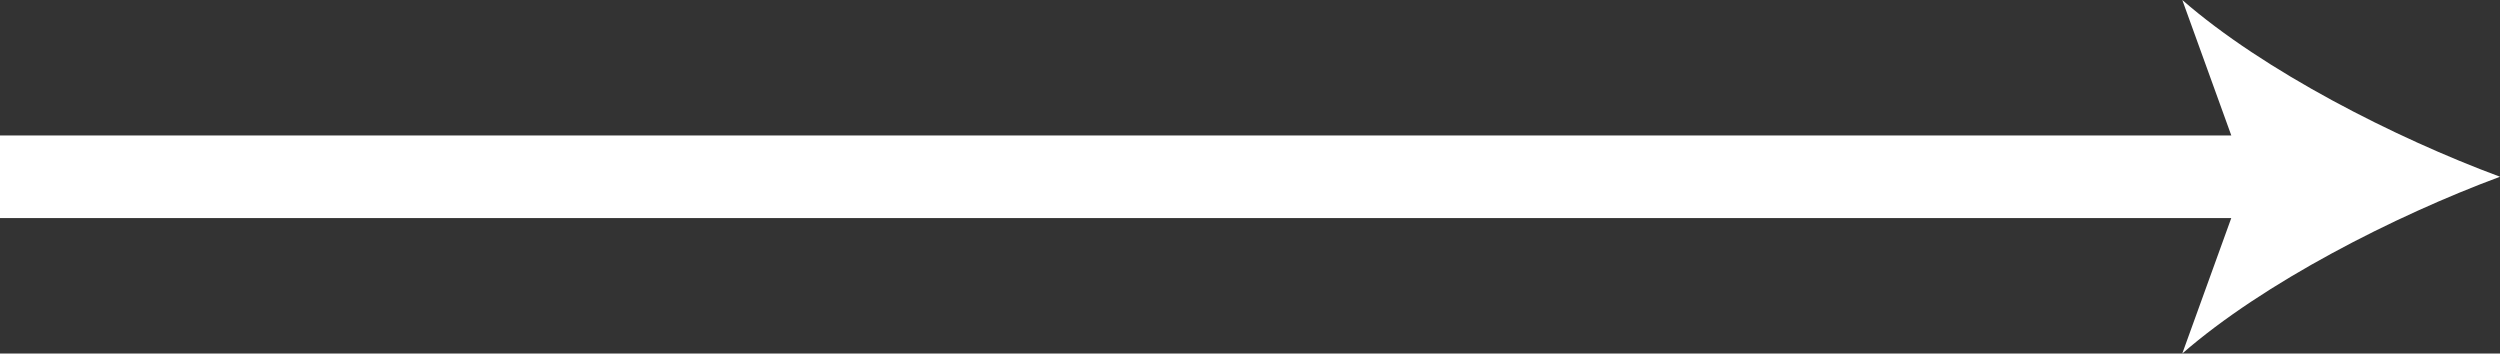
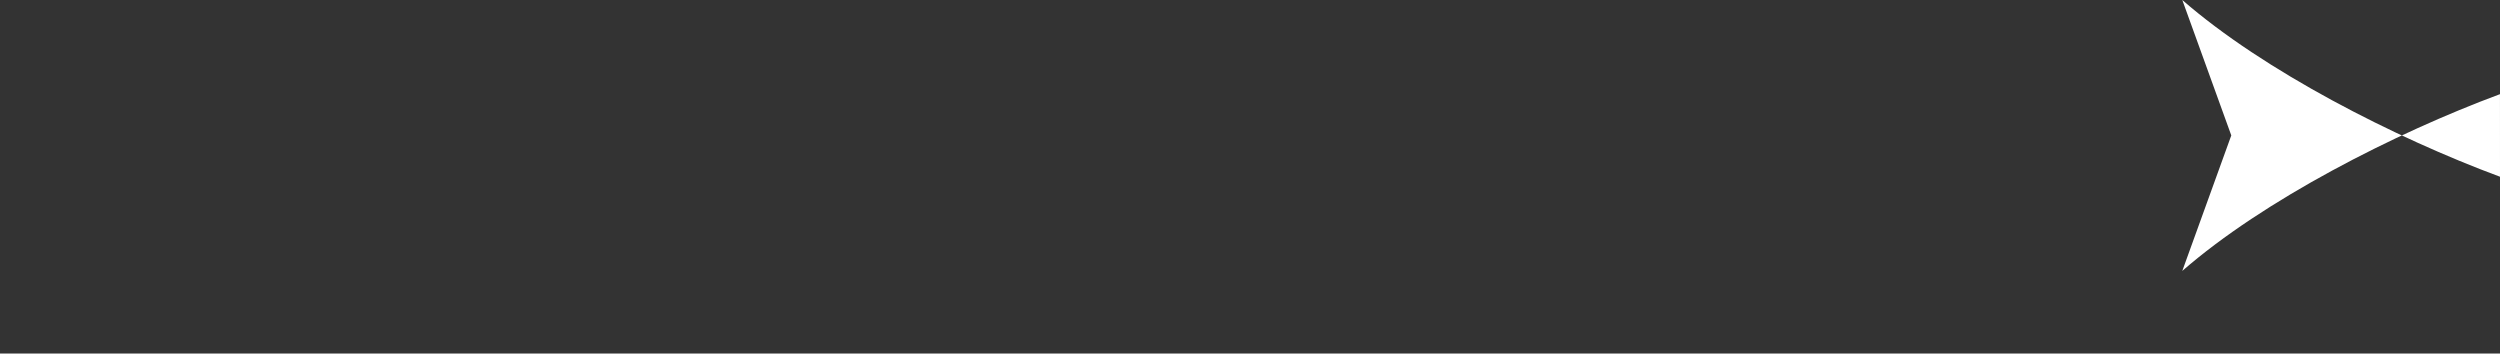
<svg xmlns="http://www.w3.org/2000/svg" id="_レイヤー_2" viewBox="0 0 101.776 14.393">
  <rect x="0" y="0" width="101.776" height="14.393" fill="#333333" stroke="none" />
  <defs>
    <style>.cls-1{fill:#fff;}</style>
  </defs>
  <g id="_デザイン">
-     <path class="cls-1" d="M101.776,7.195c-4.297-1.593-9.629-4.313-12.934-7.195l1.995,5.514H0v3.363H90.836l-1.995,5.516c3.305-2.882,8.637-5.603,12.934-7.197Z" />
+     <path class="cls-1" d="M101.776,7.195c-4.297-1.593-9.629-4.313-12.934-7.195l1.995,5.514H0H90.836l-1.995,5.516c3.305-2.882,8.637-5.603,12.934-7.197Z" />
  </g>
</svg>